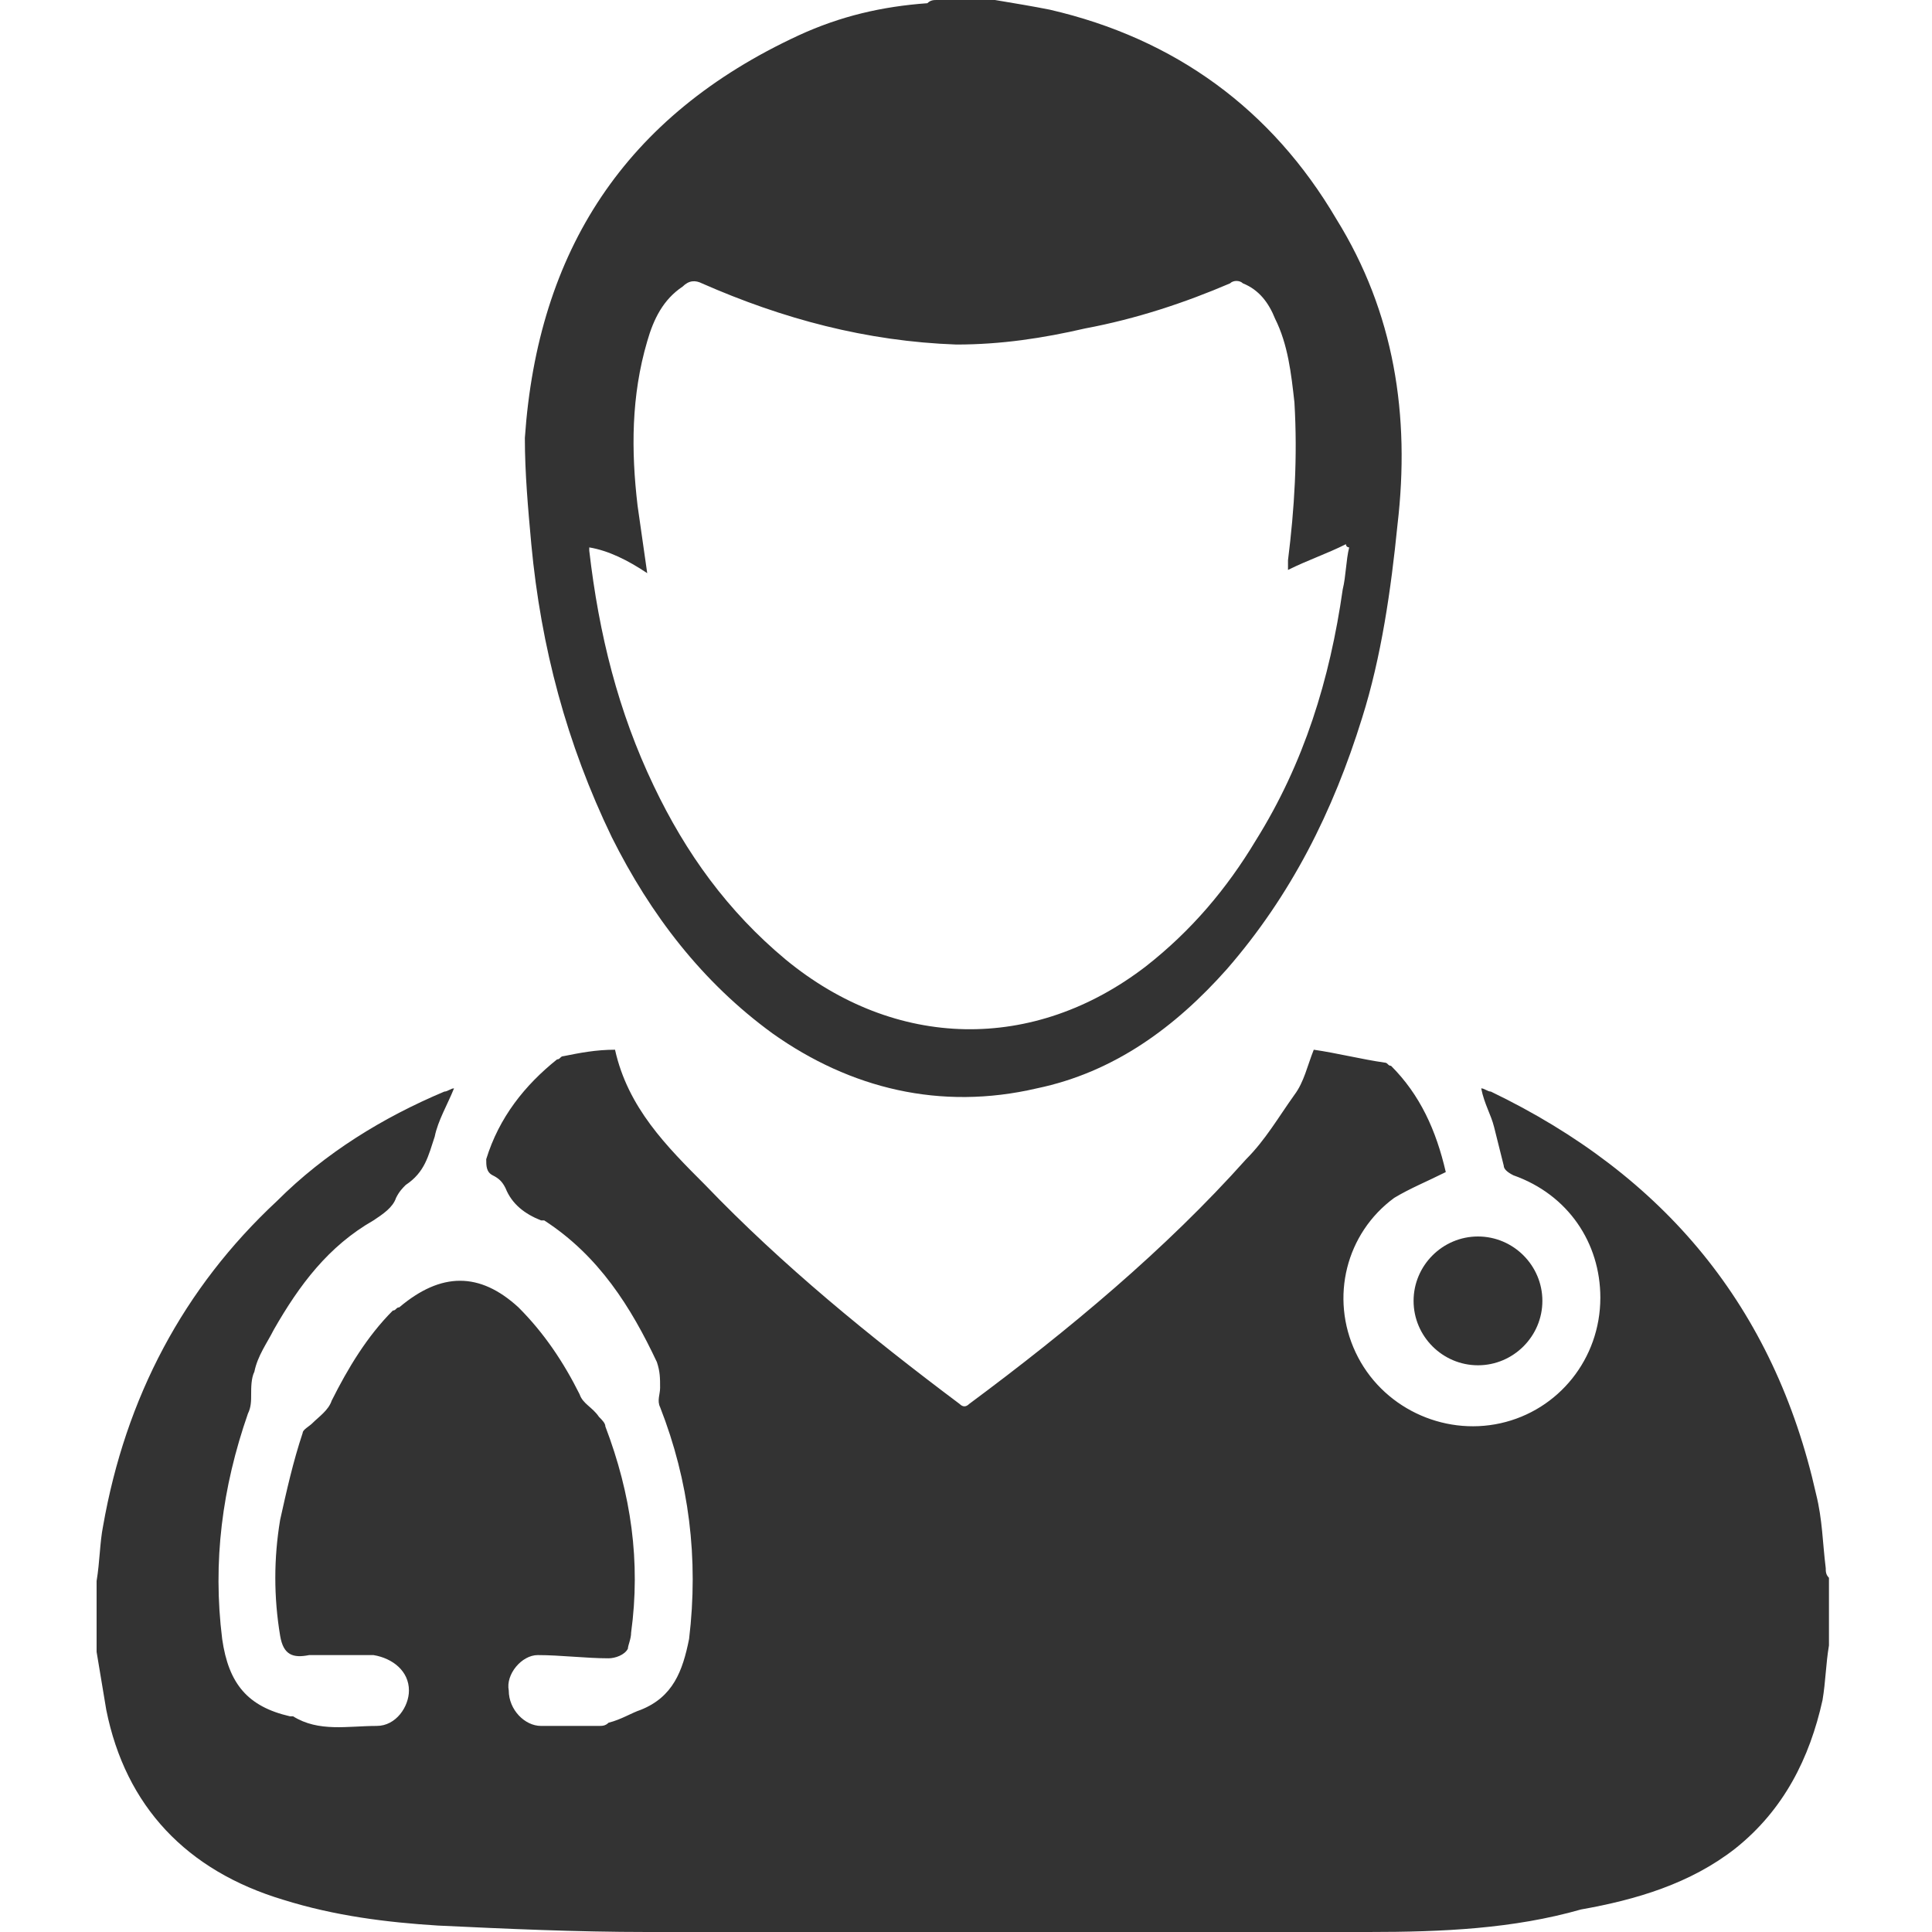
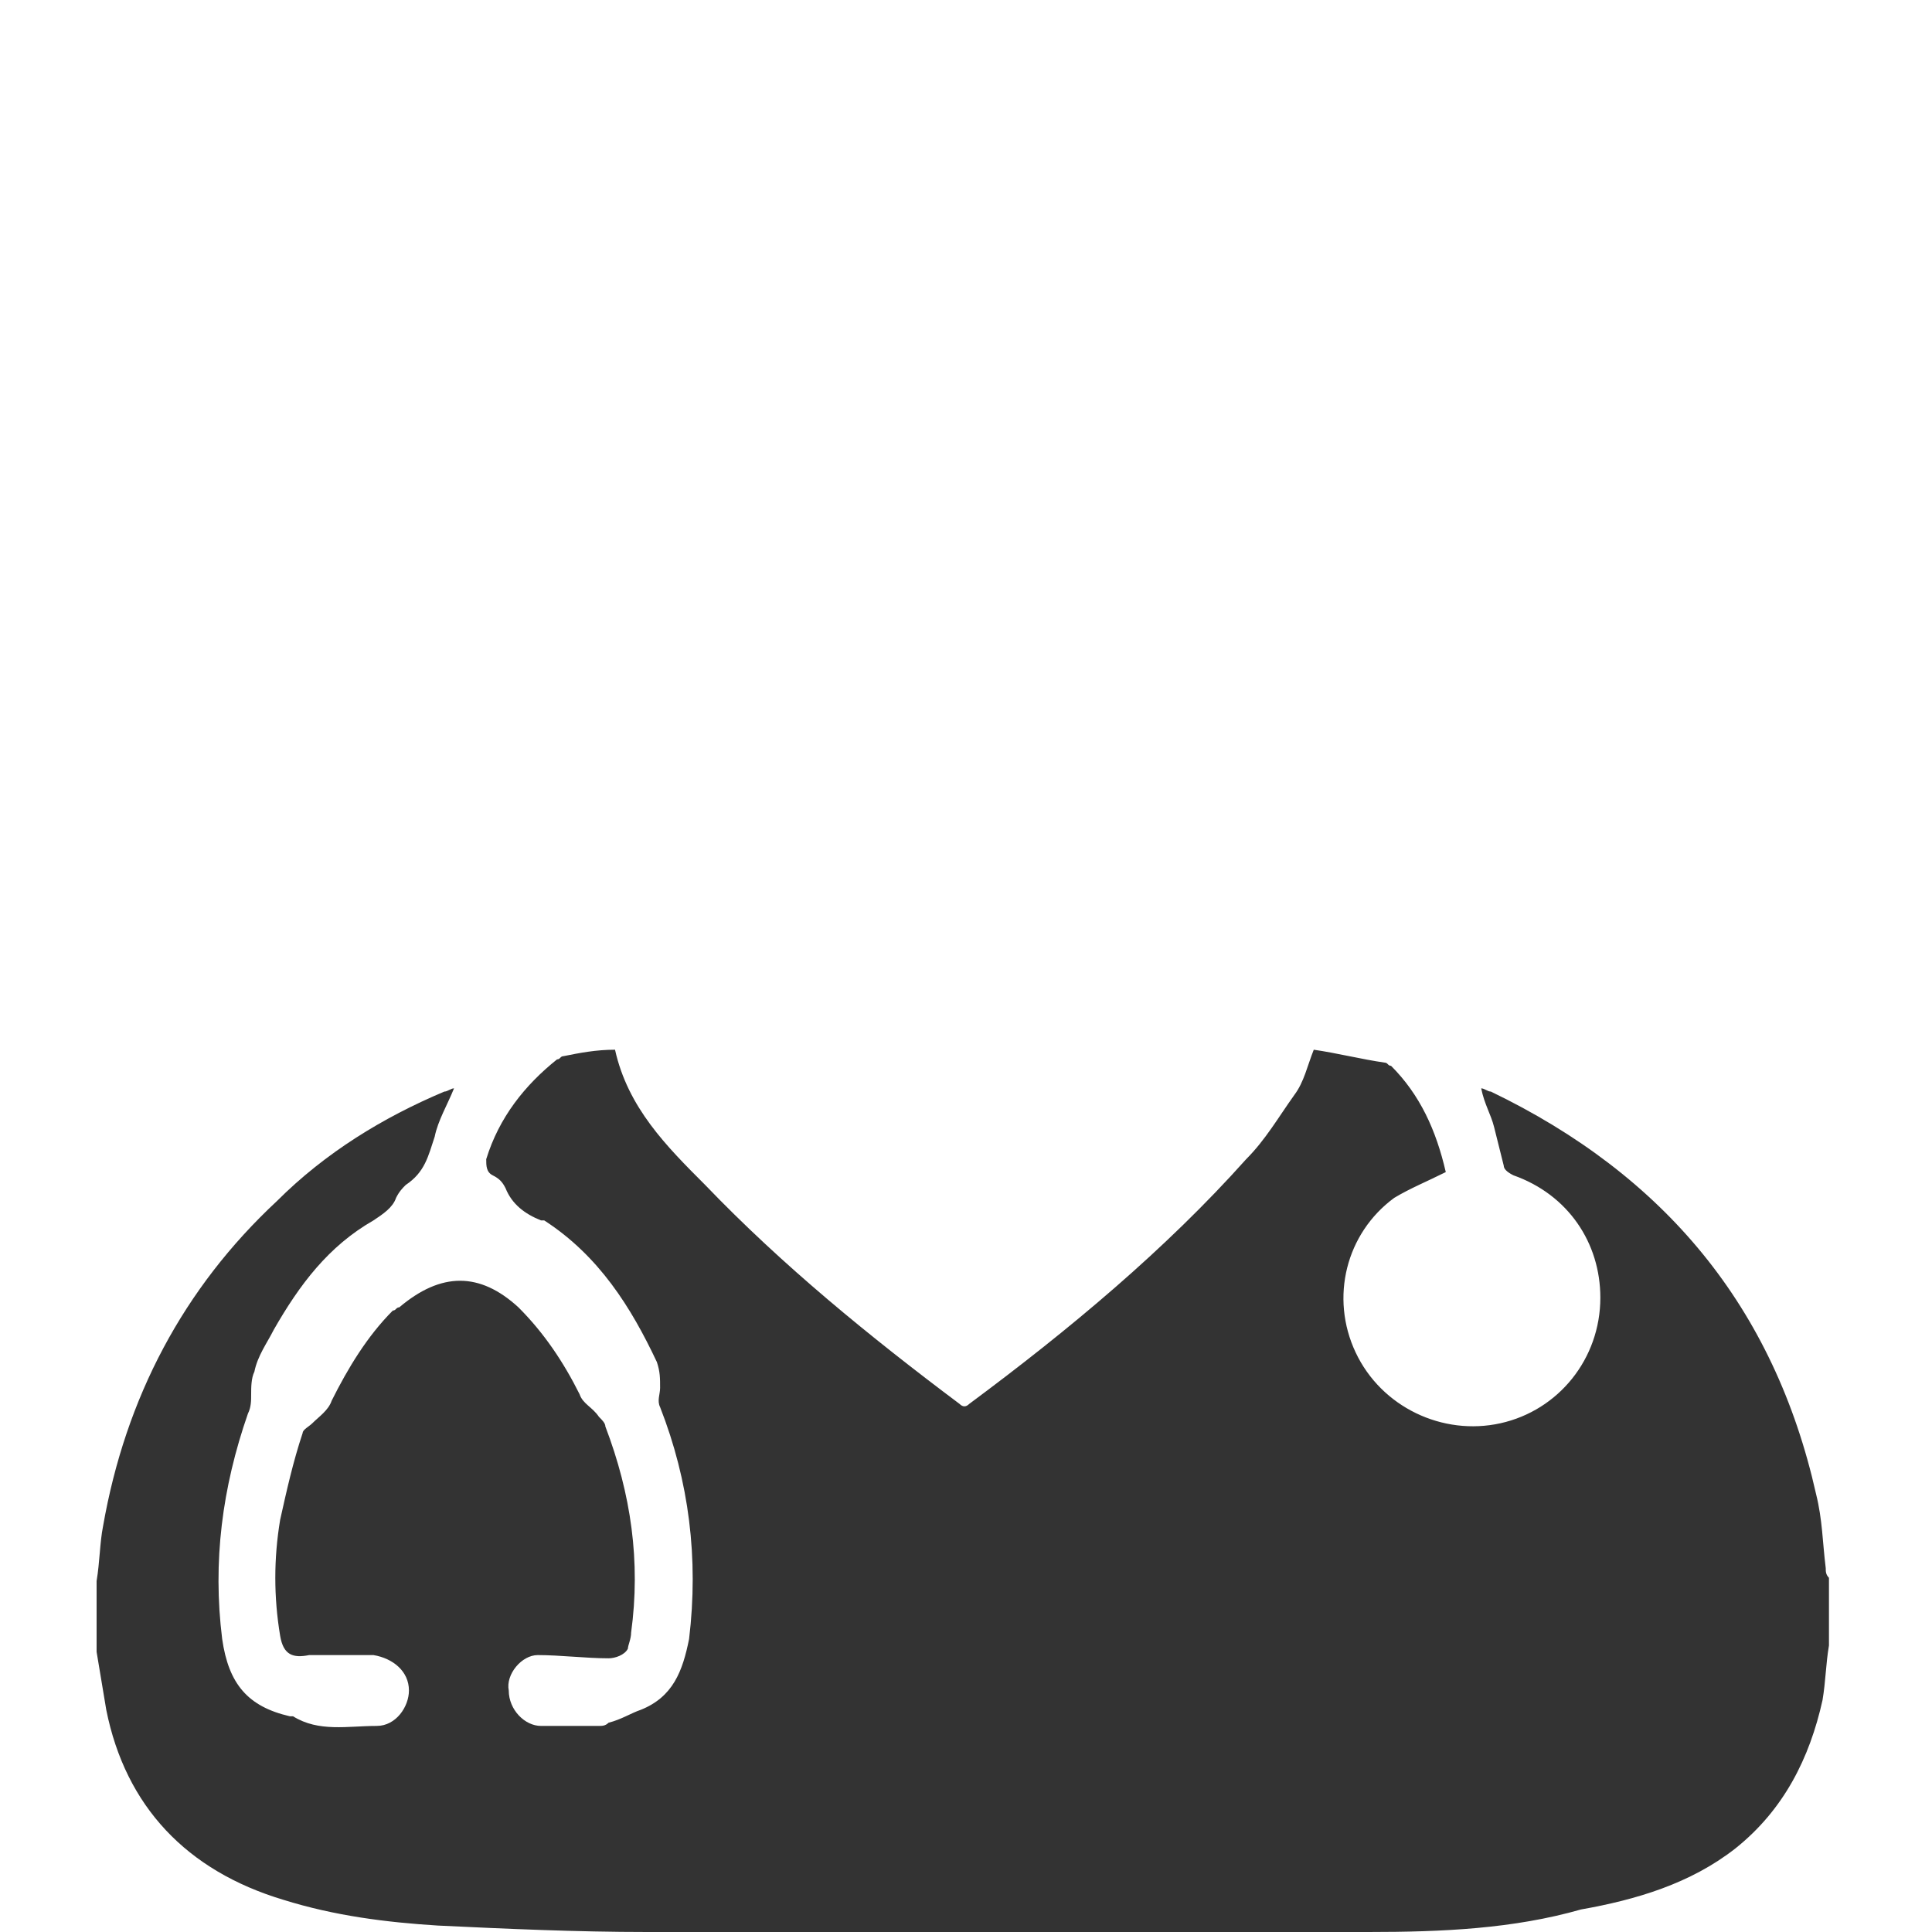
<svg xmlns="http://www.w3.org/2000/svg" version="1.1" id="Layer_1" x="0px" y="0px" viewBox="0 0 60 60" style="enable-background:new 0 0 60 60;" xml:space="preserve">
  <style type="text/css">
	.st0{fill:#333333;}
</style>
  <g>
    <path class="st0" d="M3,49.1c0.1-0.6,0.1-1.2,0.2-1.7c0.7-4,2.5-7.4,5.4-10.1c1.5-1.5,3.3-2.6,5.2-3.4c0.1,0,0.2-0.1,0.3-0.1   c-0.2,0.5-0.5,1-0.6,1.5c-0.2,0.6-0.3,1.1-0.9,1.5c-0.1,0.1-0.2,0.2-0.3,0.4c-0.1,0.3-0.4,0.5-0.7,0.7c-1.4,0.8-2.3,2-3.1,3.4   c-0.2,0.4-0.5,0.8-0.6,1.3c-0.1,0.2-0.1,0.5-0.1,0.7c0,0.2,0,0.4-0.1,0.6c-0.8,2.3-1.1,4.6-0.8,7c0.2,1.4,0.8,2.1,2.1,2.4   c0,0,0.1,0,0.1,0c0.8,0.5,1.7,0.3,2.6,0.3c0.6,0,1-0.6,1-1.1c0-0.6-0.5-1-1.1-1.1c-0.6,0-1.1,0-1.7,0c-0.1,0-0.2,0-0.3,0   c-0.5,0.1-0.8,0-0.9-0.6c-0.2-1.2-0.2-2.4,0-3.6c0.2-0.9,0.4-1.8,0.7-2.7c0-0.1,0.2-0.2,0.3-0.3c0.2-0.2,0.5-0.4,0.6-0.7   c0.5-1,1.1-2,1.9-2.8c0.1,0,0.1-0.1,0.2-0.1c1.3-1.1,2.5-1.1,3.7,0c0.8,0.8,1.4,1.7,1.9,2.7c0.1,0.3,0.4,0.4,0.6,0.7   c0.1,0.1,0.2,0.2,0.2,0.3c0.8,2.1,1.1,4.2,0.8,6.4c0,0.2-0.1,0.4-0.1,0.5c-0.1,0.2-0.4,0.3-0.6,0.3c-0.7,0-1.5-0.1-2.2-0.1   c-0.5,0-1,0.6-0.9,1.1c0,0.6,0.5,1.1,1,1.1c0.6,0,1.2,0,1.8,0c0.1,0,0.2,0,0.3-0.1c0.4-0.1,0.7-0.3,1-0.4c1-0.4,1.3-1.2,1.5-2.2   c0.3-2.5,0-4.9-0.9-7.2c-0.1-0.2,0-0.4,0-0.6c0-0.3,0-0.5-0.1-0.8c-0.8-1.7-1.8-3.3-3.5-4.4c0,0,0,0-0.1,0c-0.5-0.2-0.9-0.5-1.1-1   c-0.1-0.2-0.2-0.3-0.4-0.4c-0.2-0.1-0.2-0.3-0.2-0.5c0.4-1.3,1.2-2.3,2.2-3.1c0.1,0,0.1-0.1,0.2-0.1c0.5-0.1,1-0.2,1.6-0.2   c0.4,1.8,1.6,3,2.8,4.2c2.4,2.5,5.1,4.7,7.9,6.8c0.1,0.1,0.2,0.1,0.3,0c3.1-2.3,6.1-4.8,8.6-7.6c0.6-0.6,1-1.3,1.5-2   c0.3-0.4,0.4-0.9,0.6-1.4c0.7,0.1,1.5,0.3,2.2,0.4c0.1,0,0.1,0.1,0.2,0.1c0.9,0.9,1.4,2,1.7,3.3c0,0,0,0.1,0,0   c-0.6,0.3-1.1,0.5-1.6,0.8c-1.5,1.1-2,3.1-1.2,4.8c0.8,1.7,2.7,2.6,4.5,2.2c1.8-0.4,3.1-2,3.1-3.9c0-1.7-1-3.2-2.7-3.8   c-0.2-0.1-0.3-0.2-0.3-0.3c-0.1-0.4-0.2-0.8-0.3-1.2c-0.1-0.4-0.3-0.7-0.4-1.2c0.1,0,0.2,0.1,0.3,0.1c5.4,2.6,8.8,6.7,10.1,12.5   c0.2,0.8,0.2,1.5,0.3,2.3c0,0.1,0,0.2,0.1,0.3c0,0.7,0,1.4,0,2.1c-0.1,0.6-0.1,1.1-0.2,1.7c-0.4,1.8-1.2,3.4-2.7,4.6   c-1.4,1.1-3.1,1.6-4.8,1.9C47,59.9,44.8,60,42.5,60c-7.5,0-14.9,0-22.4,0c-2.2,0-4.4-0.1-6.5-0.2c-1.6-0.1-3.2-0.3-4.8-0.8   c-3-0.9-4.9-2.9-5.5-5.9c-0.1-0.6-0.2-1.2-0.3-1.8C3,50.5,3,49.8,3,49.1z" />
-     <path class="st0" d="M30.9,0c0.6,0.1,1.2,0.2,1.7,0.3c3.9,0.9,6.9,3.1,8.9,6.5c1.8,2.9,2.3,6.1,1.9,9.5c-0.2,2-0.5,4.1-1.1,6   c-0.9,2.9-2.2,5.5-4.2,7.8c-1.6,1.8-3.5,3.2-5.9,3.7c-3,0.7-5.8,0-8.2-1.7c-2.2-1.6-3.8-3.7-5-6.1c-1.4-2.9-2.2-5.9-2.5-9.1   c-0.1-1.1-0.2-2.2-0.2-3.3c0.4-5.8,3.1-10,8.5-12.5c1.3-0.6,2.6-0.9,4-1C28.9,0,29,0,29.1,0C29.7,0,30.3,0,30.9,0z M20.1,17.8   c-0.6-0.4-1.2-0.7-1.8-0.8c0,0.1,0,0.1,0,0.1c0.3,2.6,0.9,5,2,7.3c1,2.1,2.3,3.9,4.1,5.4c3.4,2.8,7.7,2.9,11.2,0.2   c1.4-1.1,2.5-2.4,3.4-3.9c1.5-2.4,2.3-5,2.7-7.8c0.1-0.4,0.1-0.9,0.2-1.3c0,0-0.1,0-0.1-0.1c-0.6,0.3-1.2,0.5-1.8,0.8   c0-0.1,0-0.2,0-0.3c0.2-1.6,0.3-3.2,0.2-4.9c-0.1-0.9-0.2-1.8-0.6-2.6c-0.2-0.5-0.5-0.9-1-1.1c-0.1-0.1-0.3-0.1-0.4,0   c-1.4,0.6-2.9,1.1-4.5,1.4c-1.3,0.3-2.6,0.5-4,0.5c-2.8-0.1-5.4-0.8-7.9-1.9c-0.2-0.1-0.4-0.1-0.6,0.1c-0.6,0.4-0.9,1-1.1,1.7   c-0.5,1.7-0.5,3.4-0.3,5.1C19.9,16.4,20,17.1,20.1,17.8z" />
-     <path class="st0" d="M45.9,42.4c-1.1,0-2-0.9-2-2c0-1.1,0.9-2,2-2c1.1,0,2,0.9,2,2C47.9,41.5,47,42.4,45.9,42.4z" />
  </g>
</svg>